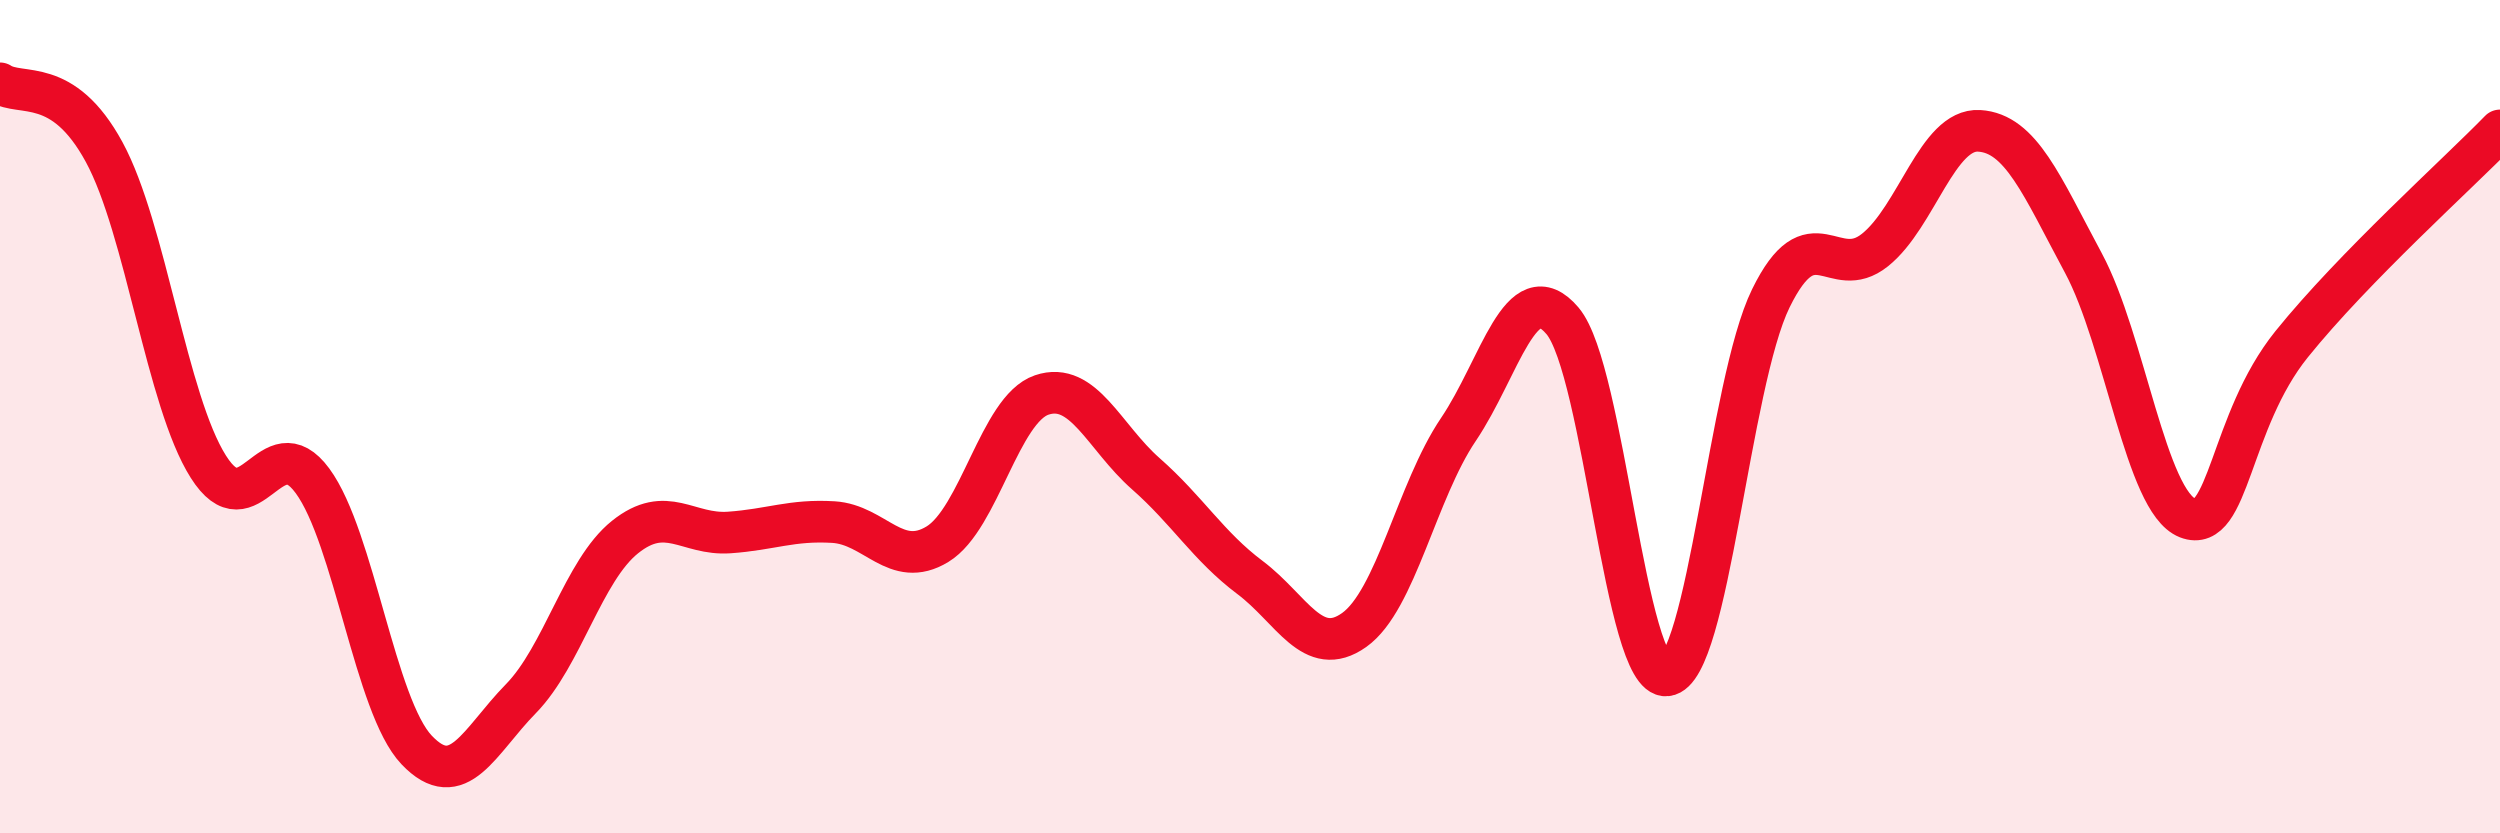
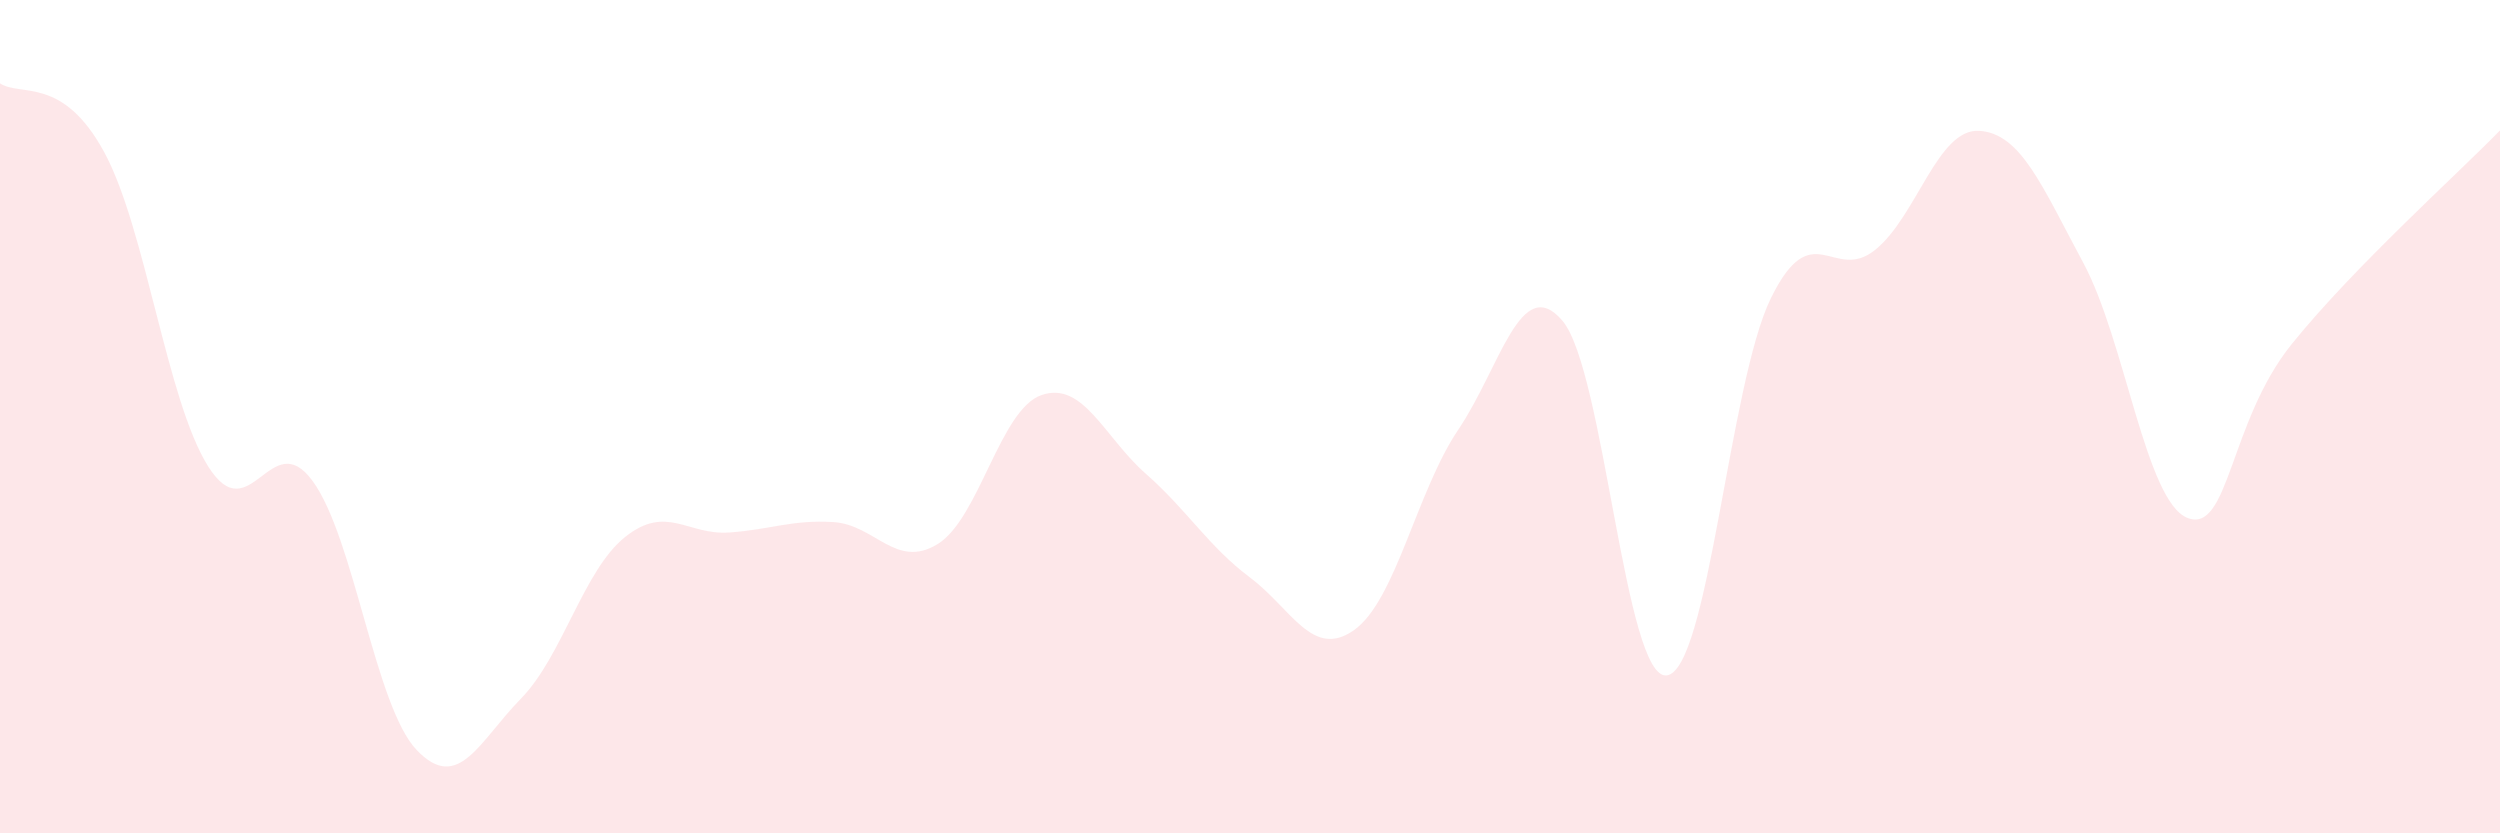
<svg xmlns="http://www.w3.org/2000/svg" width="60" height="20" viewBox="0 0 60 20">
  <path d="M 0,2 C 0.5,2.33 1.5,1.81 2.5,3.65 C 3.5,5.49 4,9.62 5,11.2 C 6,12.78 6.5,10.18 7.5,11.54 C 8.5,12.9 9,16.95 10,18 C 11,19.05 11.5,17.79 12.5,16.77 C 13.5,15.75 14,13.69 15,12.89 C 16,12.09 16.5,12.85 17.5,12.78 C 18.5,12.71 19,12.47 20,12.53 C 21,12.59 21.5,13.67 22.5,13.06 C 23.5,12.45 24,9.82 25,9.48 C 26,9.14 26.5,10.49 27.5,11.37 C 28.5,12.25 29,13.11 30,13.86 C 31,14.61 31.5,15.83 32.5,15.12 C 33.5,14.41 34,11.79 35,10.31 C 36,8.83 36.5,6.52 37.5,7.7 C 38.5,8.88 39,16.32 40,16.21 C 41,16.1 41.5,9.2 42.5,7.16 C 43.5,5.12 44,6.8 45,6 C 46,5.2 46.5,3.08 47.5,3.14 C 48.5,3.2 49,4.45 50,6.31 C 51,8.17 51.5,12.04 52.5,12.43 C 53.5,12.82 53.5,10.12 55,8.26 C 56.5,6.4 59,4.16 60,3.13L60 20L0 20Z" fill="#EB0A25" opacity="0.1" stroke-linecap="round" stroke-linejoin="round" />
-   <path d="M 0,2 C 0.5,2.33 1.5,1.81 2.5,3.65 C 3.5,5.49 4,9.62 5,11.2 C 6,12.78 6.5,10.18 7.5,11.54 C 8.5,12.9 9,16.95 10,18 C 11,19.05 11.5,17.79 12.5,16.77 C 13.5,15.75 14,13.69 15,12.89 C 16,12.09 16.5,12.85 17.5,12.78 C 18.5,12.71 19,12.47 20,12.53 C 21,12.59 21.5,13.67 22.5,13.06 C 23.5,12.45 24,9.82 25,9.48 C 26,9.14 26.5,10.49 27.5,11.37 C 28.5,12.25 29,13.11 30,13.86 C 31,14.61 31.5,15.83 32.5,15.12 C 33.5,14.41 34,11.79 35,10.31 C 36,8.83 36.5,6.52 37.5,7.7 C 38.5,8.88 39,16.32 40,16.21 C 41,16.1 41.5,9.2 42.5,7.16 C 43.5,5.12 44,6.8 45,6 C 46,5.2 46.5,3.08 47.5,3.14 C 48.5,3.2 49,4.45 50,6.31 C 51,8.17 51.5,12.04 52.5,12.43 C 53.5,12.82 53.5,10.12 55,8.26 C 56.5,6.4 59,4.16 60,3.13" stroke="#EB0A25" stroke-width="1" fill="none" stroke-linecap="round" stroke-linejoin="round" />
</svg>